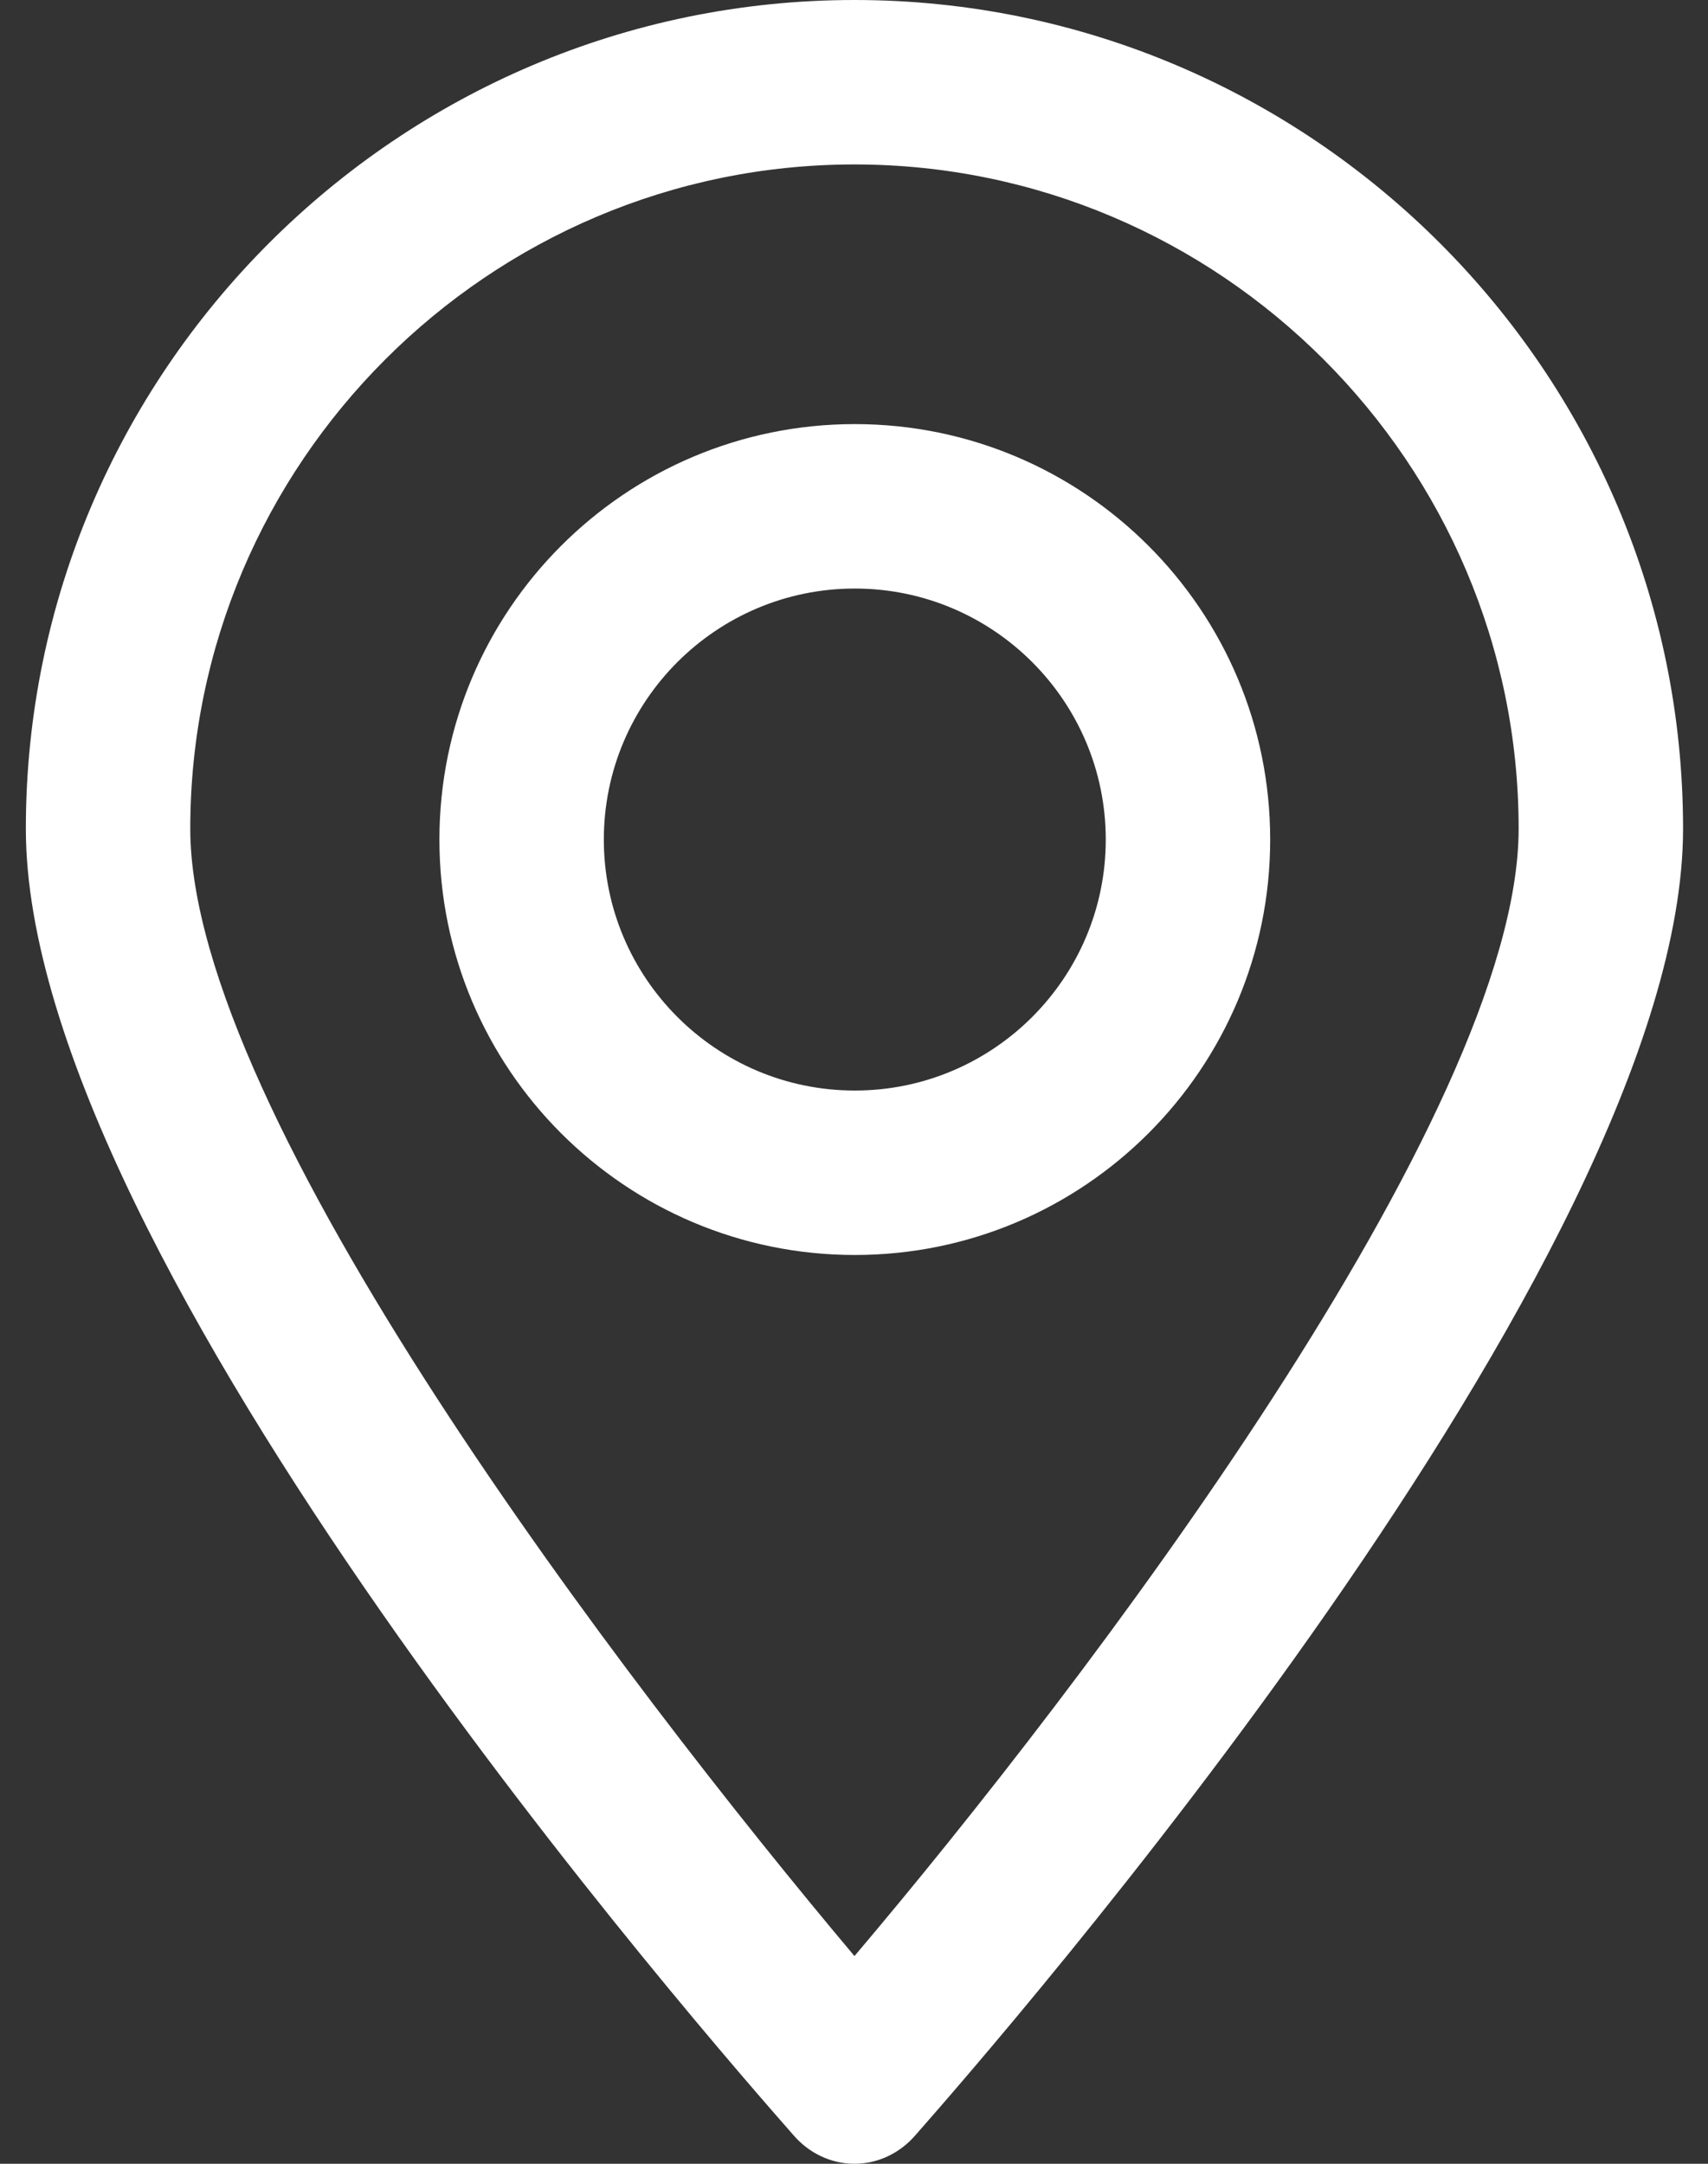
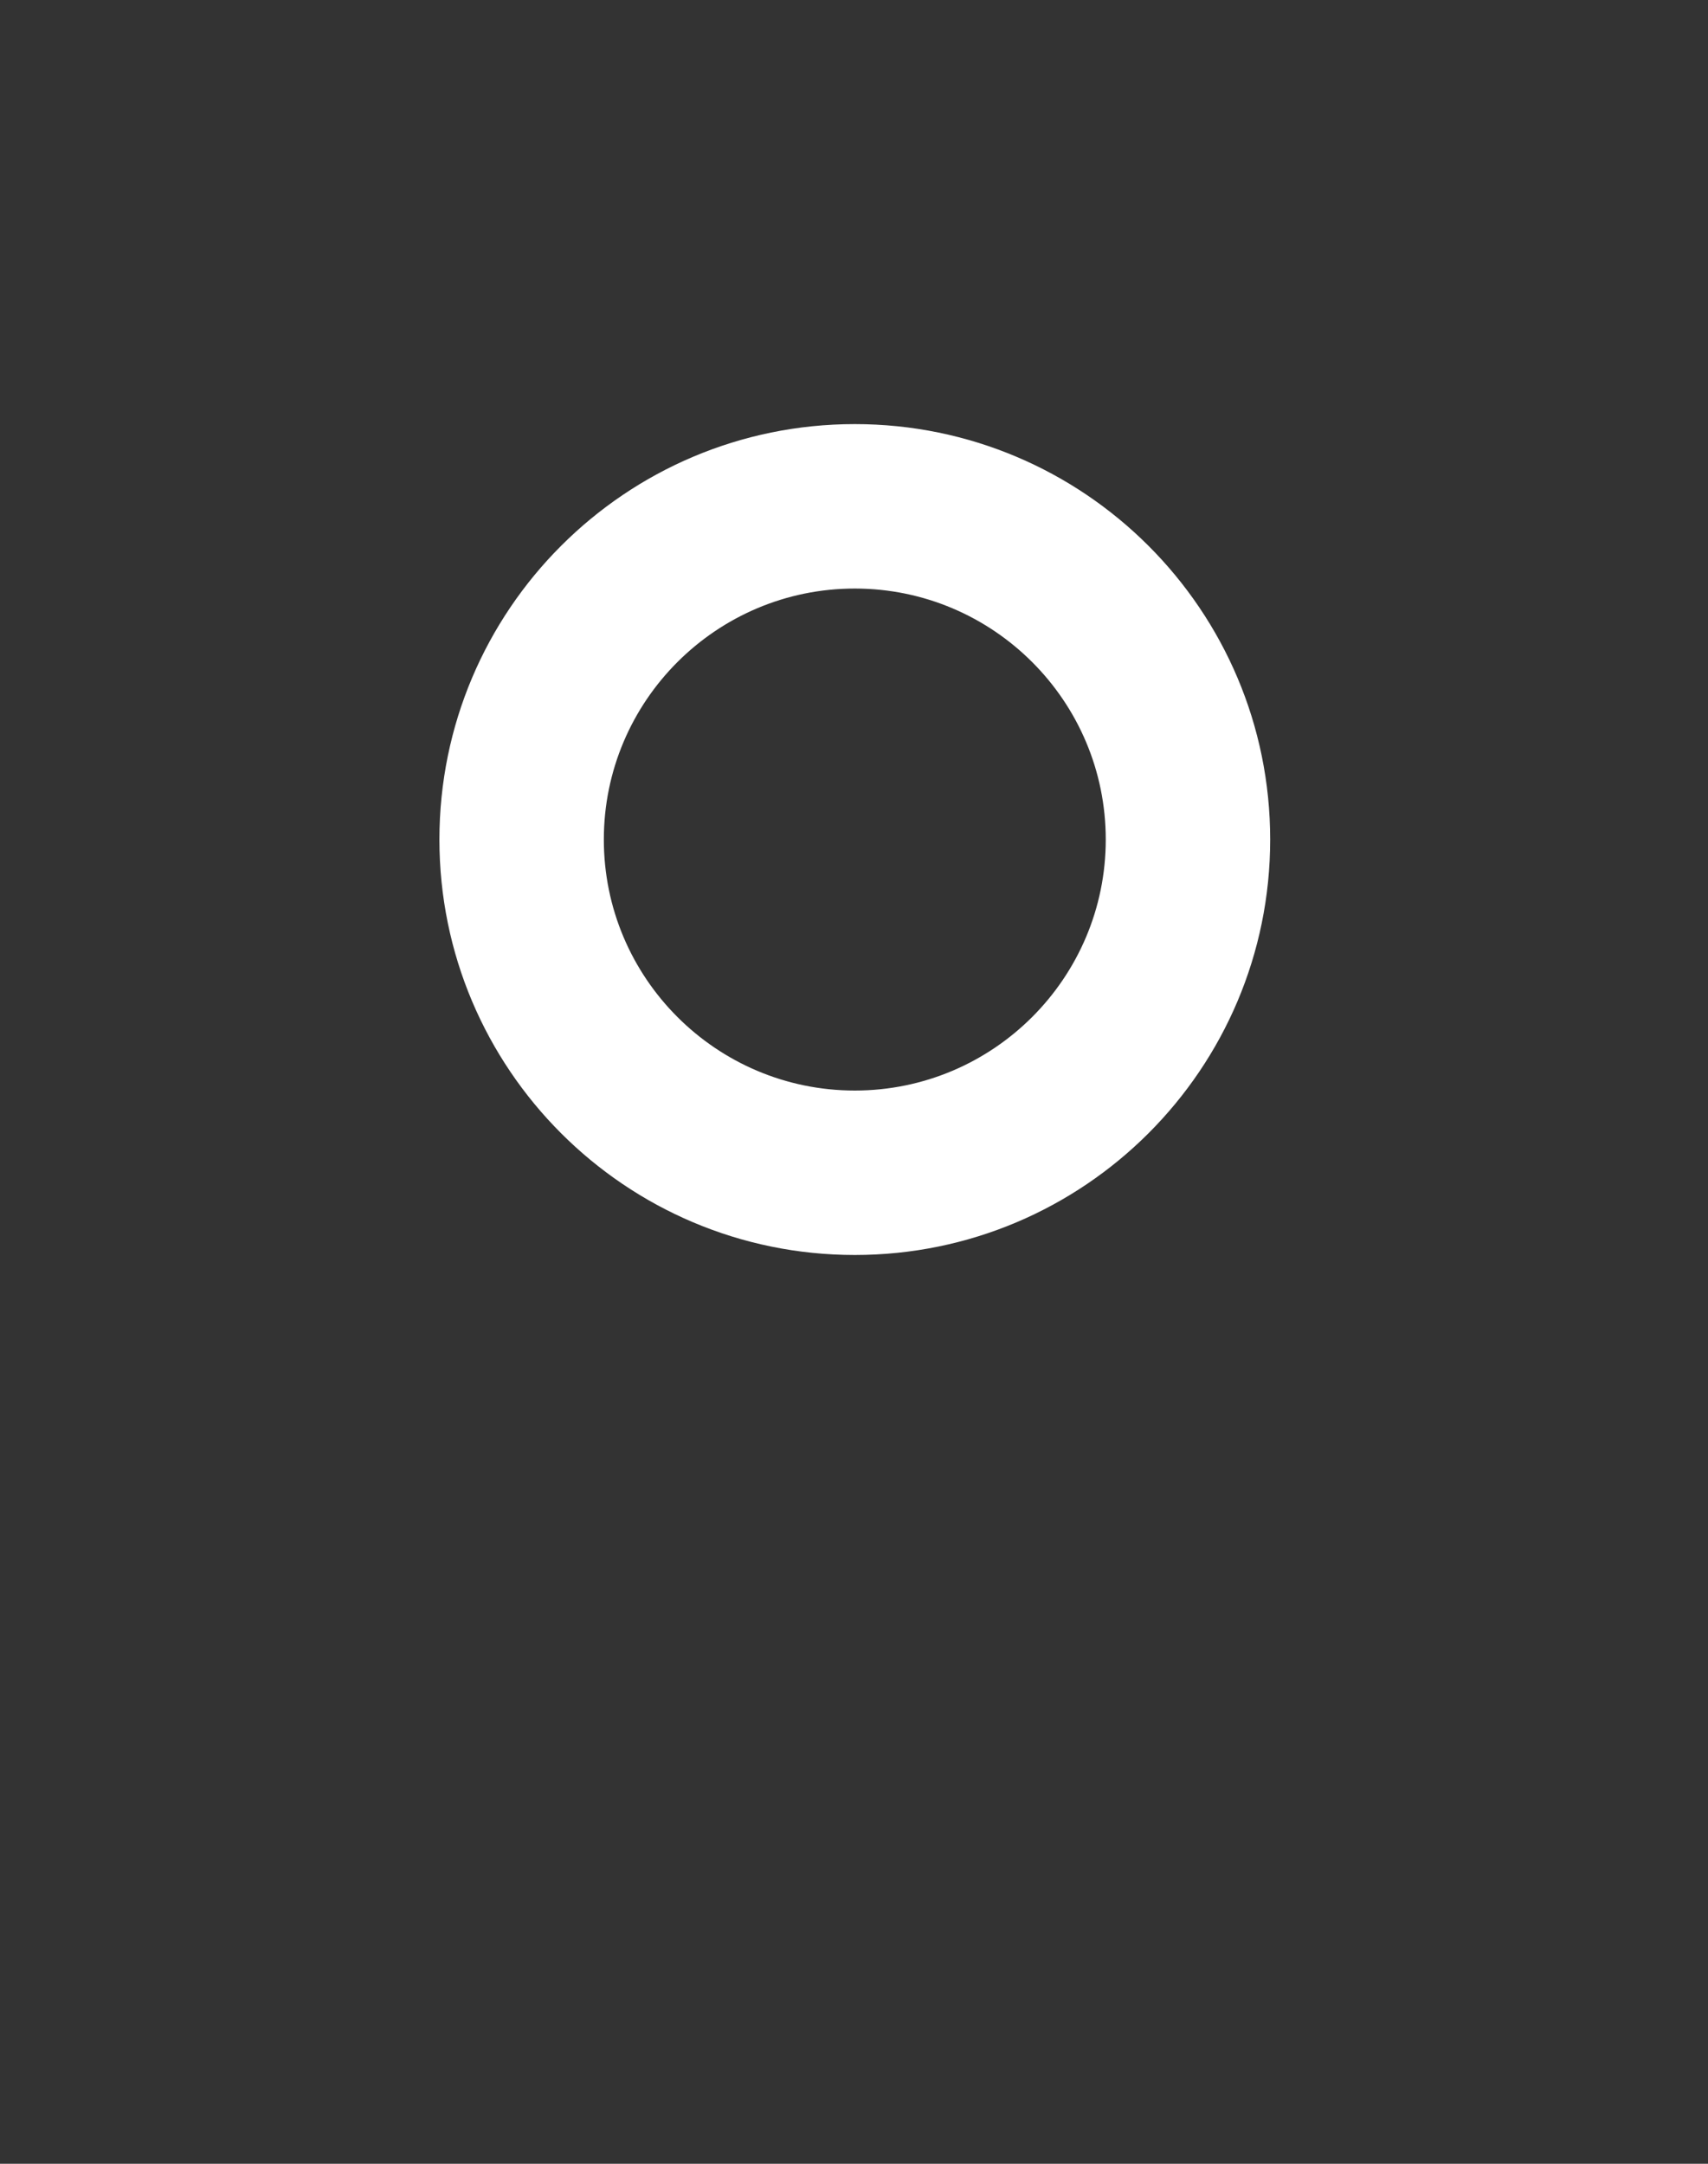
<svg xmlns="http://www.w3.org/2000/svg" width="15" height="19" viewBox="0 0 15 19" fill="none">
  <rect x="0" y="0" width="15" height="19" fill="#333333" stroke="none" />
-   <path d="M7.504 19C7.295 19 7.105 18.905 6.972 18.753C6.288 17.974 0.227 11.077 0.227 7.277C0.227 3.268 3.495 0 7.504 0C11.513 0 14.781 3.268 14.781 7.277C14.781 11.058 8.72 17.974 8.036 18.753C7.903 18.905 7.713 19 7.504 19ZM7.504 1.444C4.293 1.444 1.671 4.066 1.671 7.277C1.671 9.785 5.49 14.782 7.504 17.176C9.518 14.801 13.337 9.785 13.337 7.277C13.337 4.066 10.715 1.444 7.504 1.444Z" fill="white" />
  <path d="M7.507 11.02C5.493 11.02 3.859 9.386 3.859 7.372C3.859 5.358 5.493 3.724 7.507 3.724C9.521 3.724 11.155 5.358 11.155 7.372C11.155 9.386 9.521 11.02 7.507 11.02ZM7.507 5.168C6.291 5.168 5.303 6.156 5.303 7.372C5.303 8.588 6.291 9.576 7.507 9.576C8.723 9.576 9.711 8.588 9.711 7.372C9.711 6.156 8.723 5.168 7.507 5.168Z" fill="white" />
</svg>